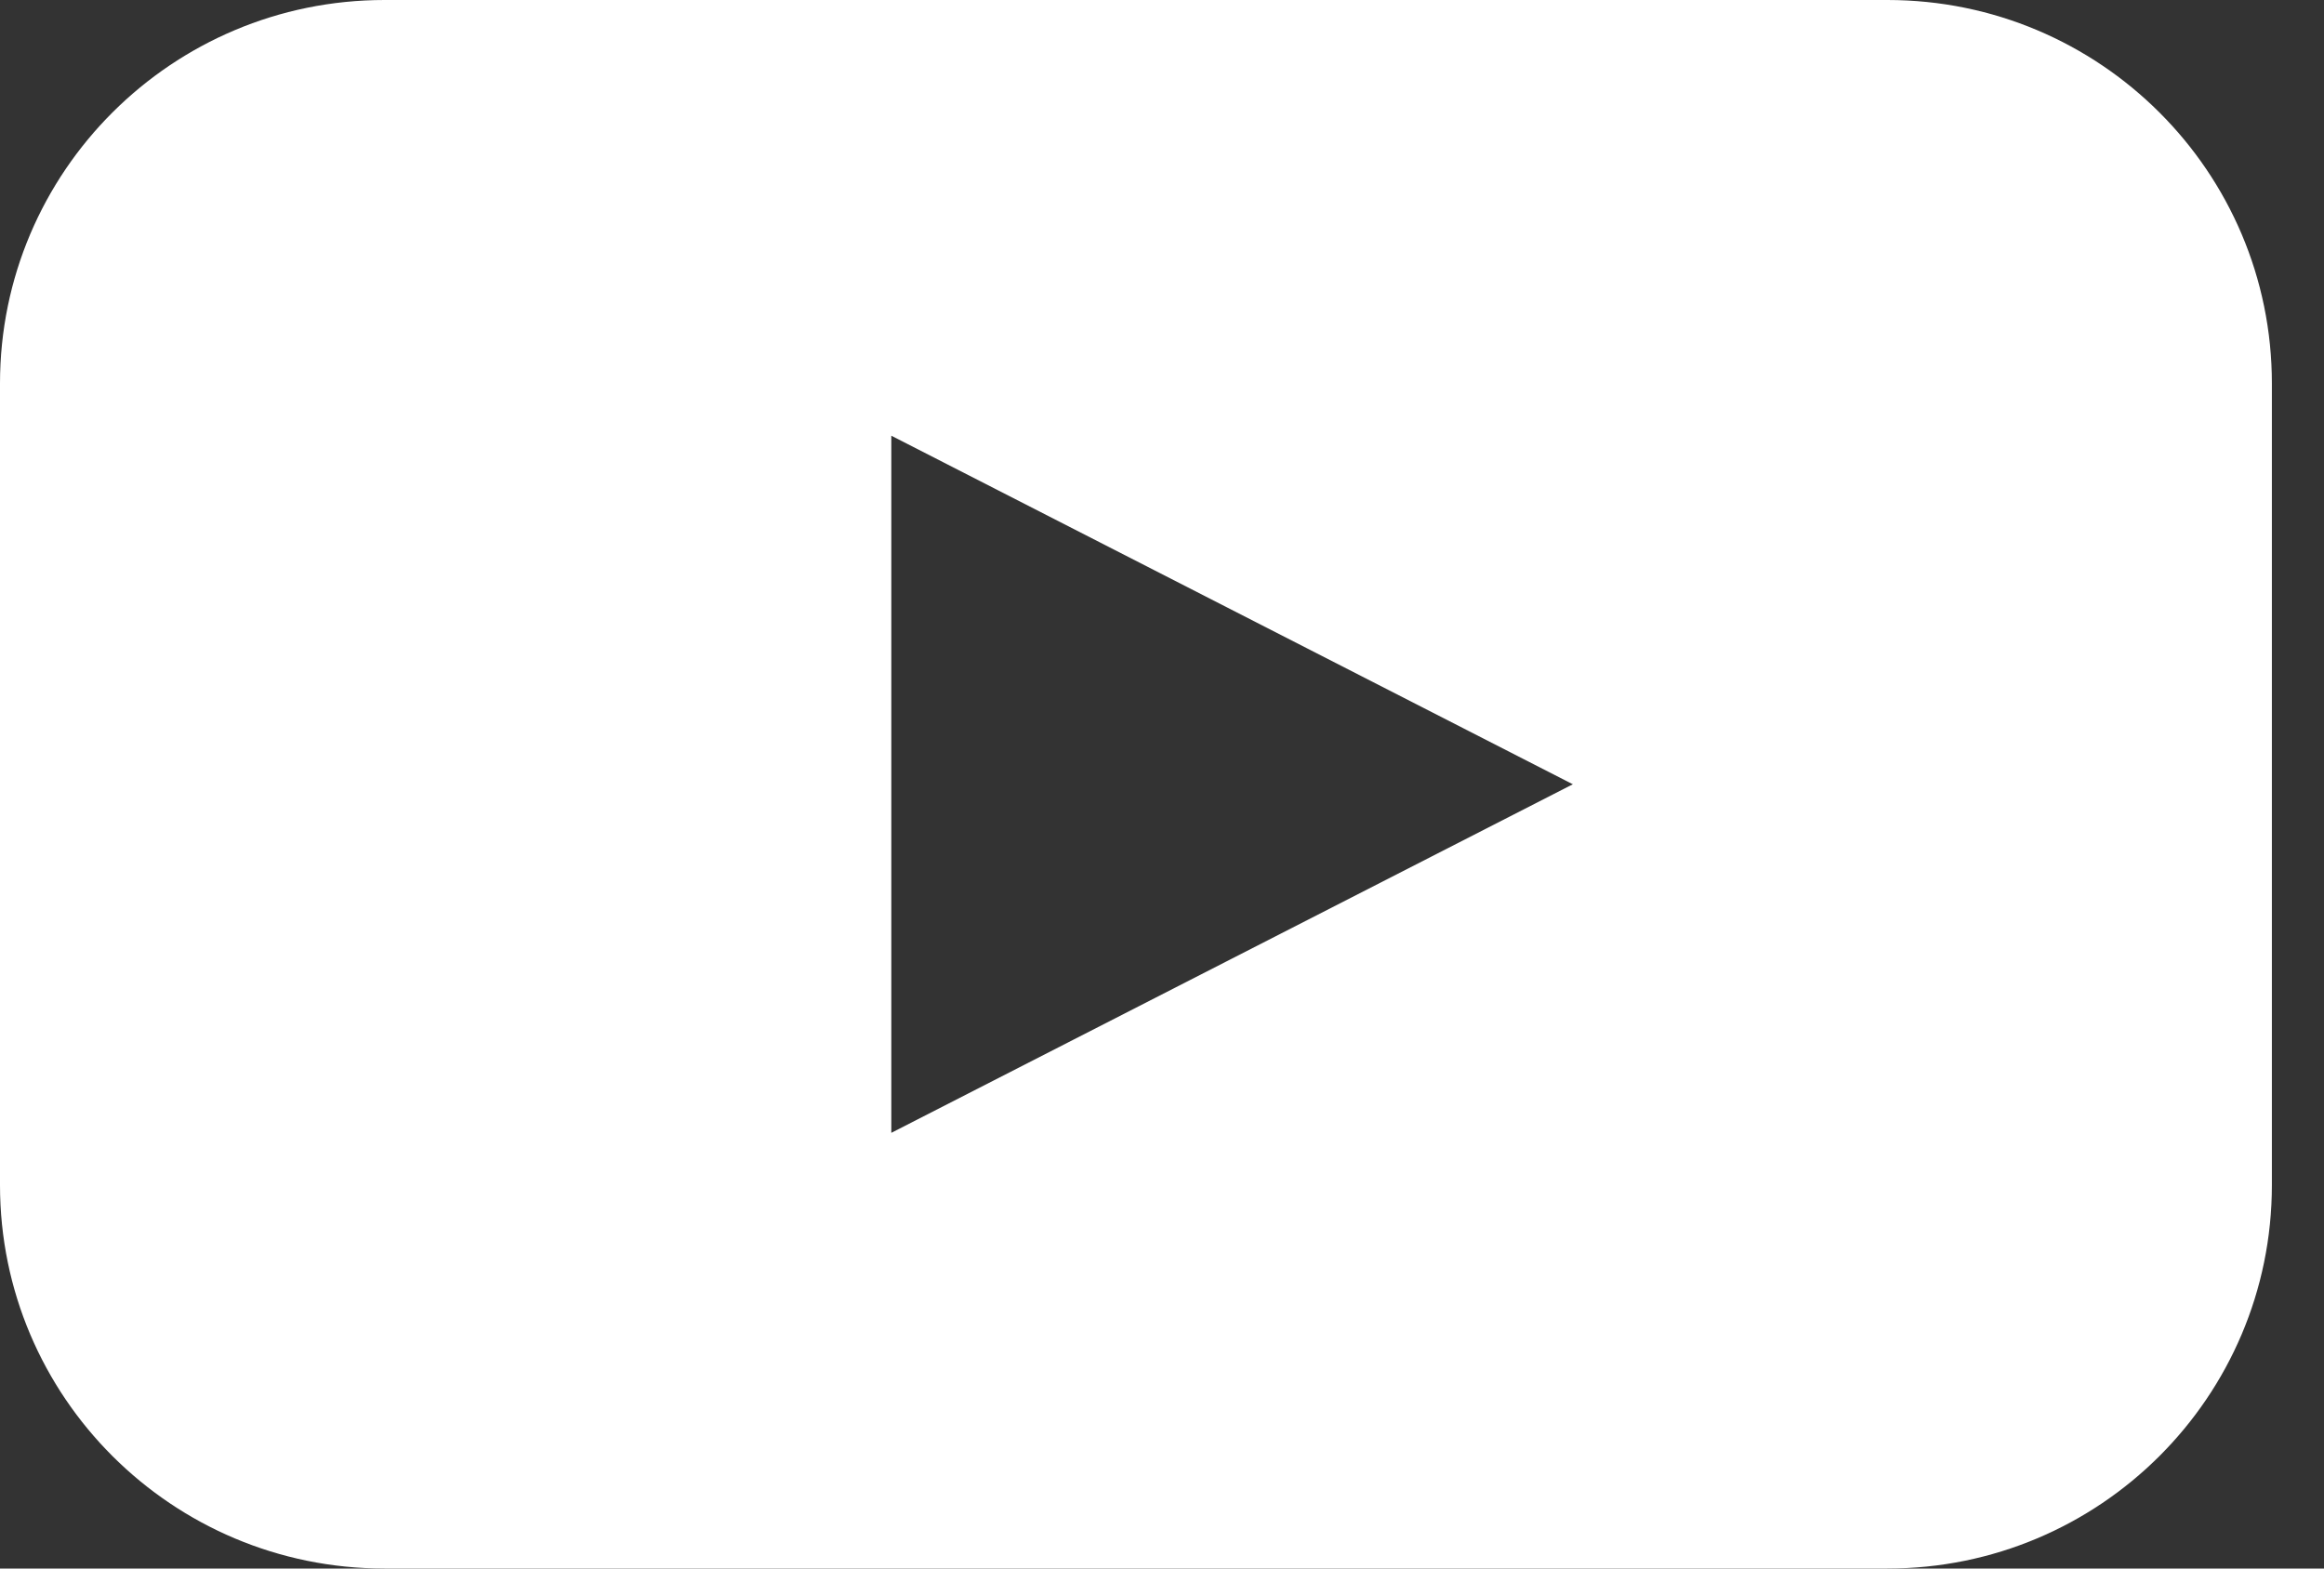
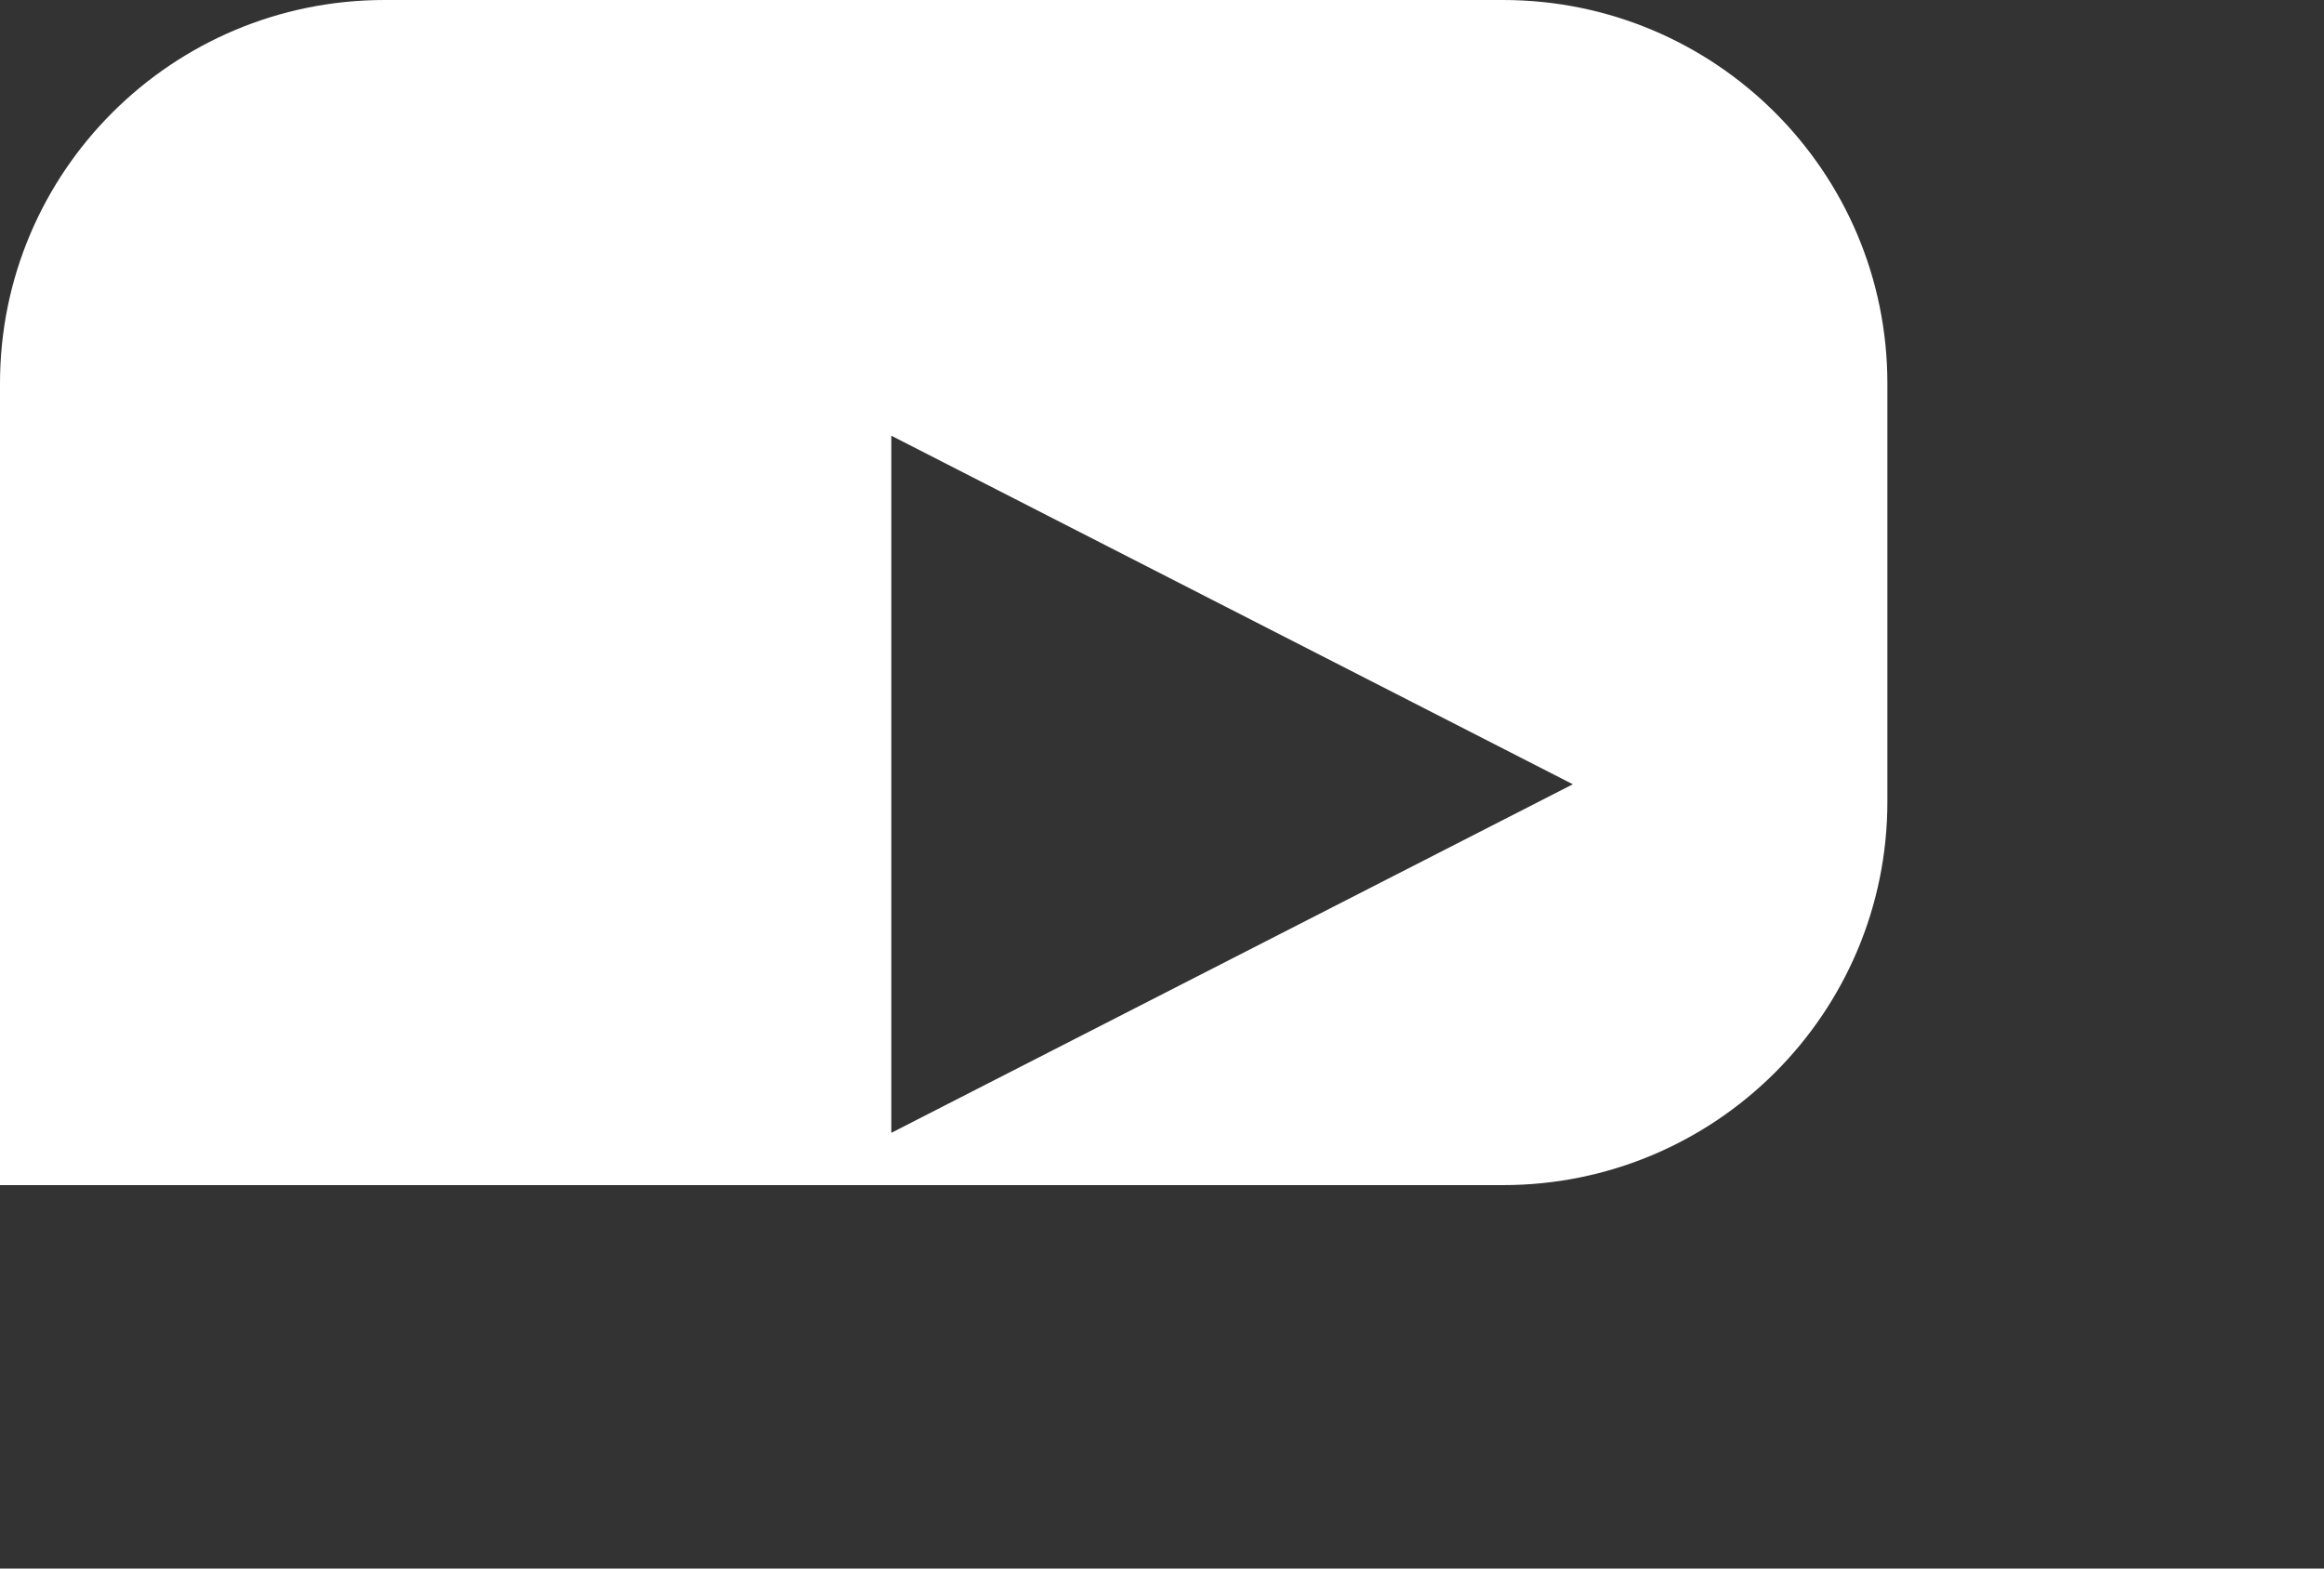
<svg xmlns="http://www.w3.org/2000/svg" viewBox="0 0 40 27" height="27" width="40">
  <rect x="0" y="0" width="40" height="27" fill="#333333" stroke="none" />
-   <path fill-rule="nonzero" fill="currentColor" d="M32.486 0H6.618C2.963 0 0 2.955 0 6.6v13.8C0 24.045 2.963 27 6.618 27h25.868c3.654 0 6.617-2.955 6.617-6.6V6.6c0-3.645-2.963-6.6-6.617-6.6zm-11.28 16.5l-5.865 3v-12l11.73 6-5.865 3z" color="white" />
+   <path fill-rule="nonzero" fill="currentColor" d="M32.486 0H6.618C2.963 0 0 2.955 0 6.6v13.8h25.868c3.654 0 6.617-2.955 6.617-6.6V6.6c0-3.645-2.963-6.6-6.617-6.6zm-11.28 16.5l-5.865 3v-12l11.73 6-5.865 3z" color="white" />
</svg>